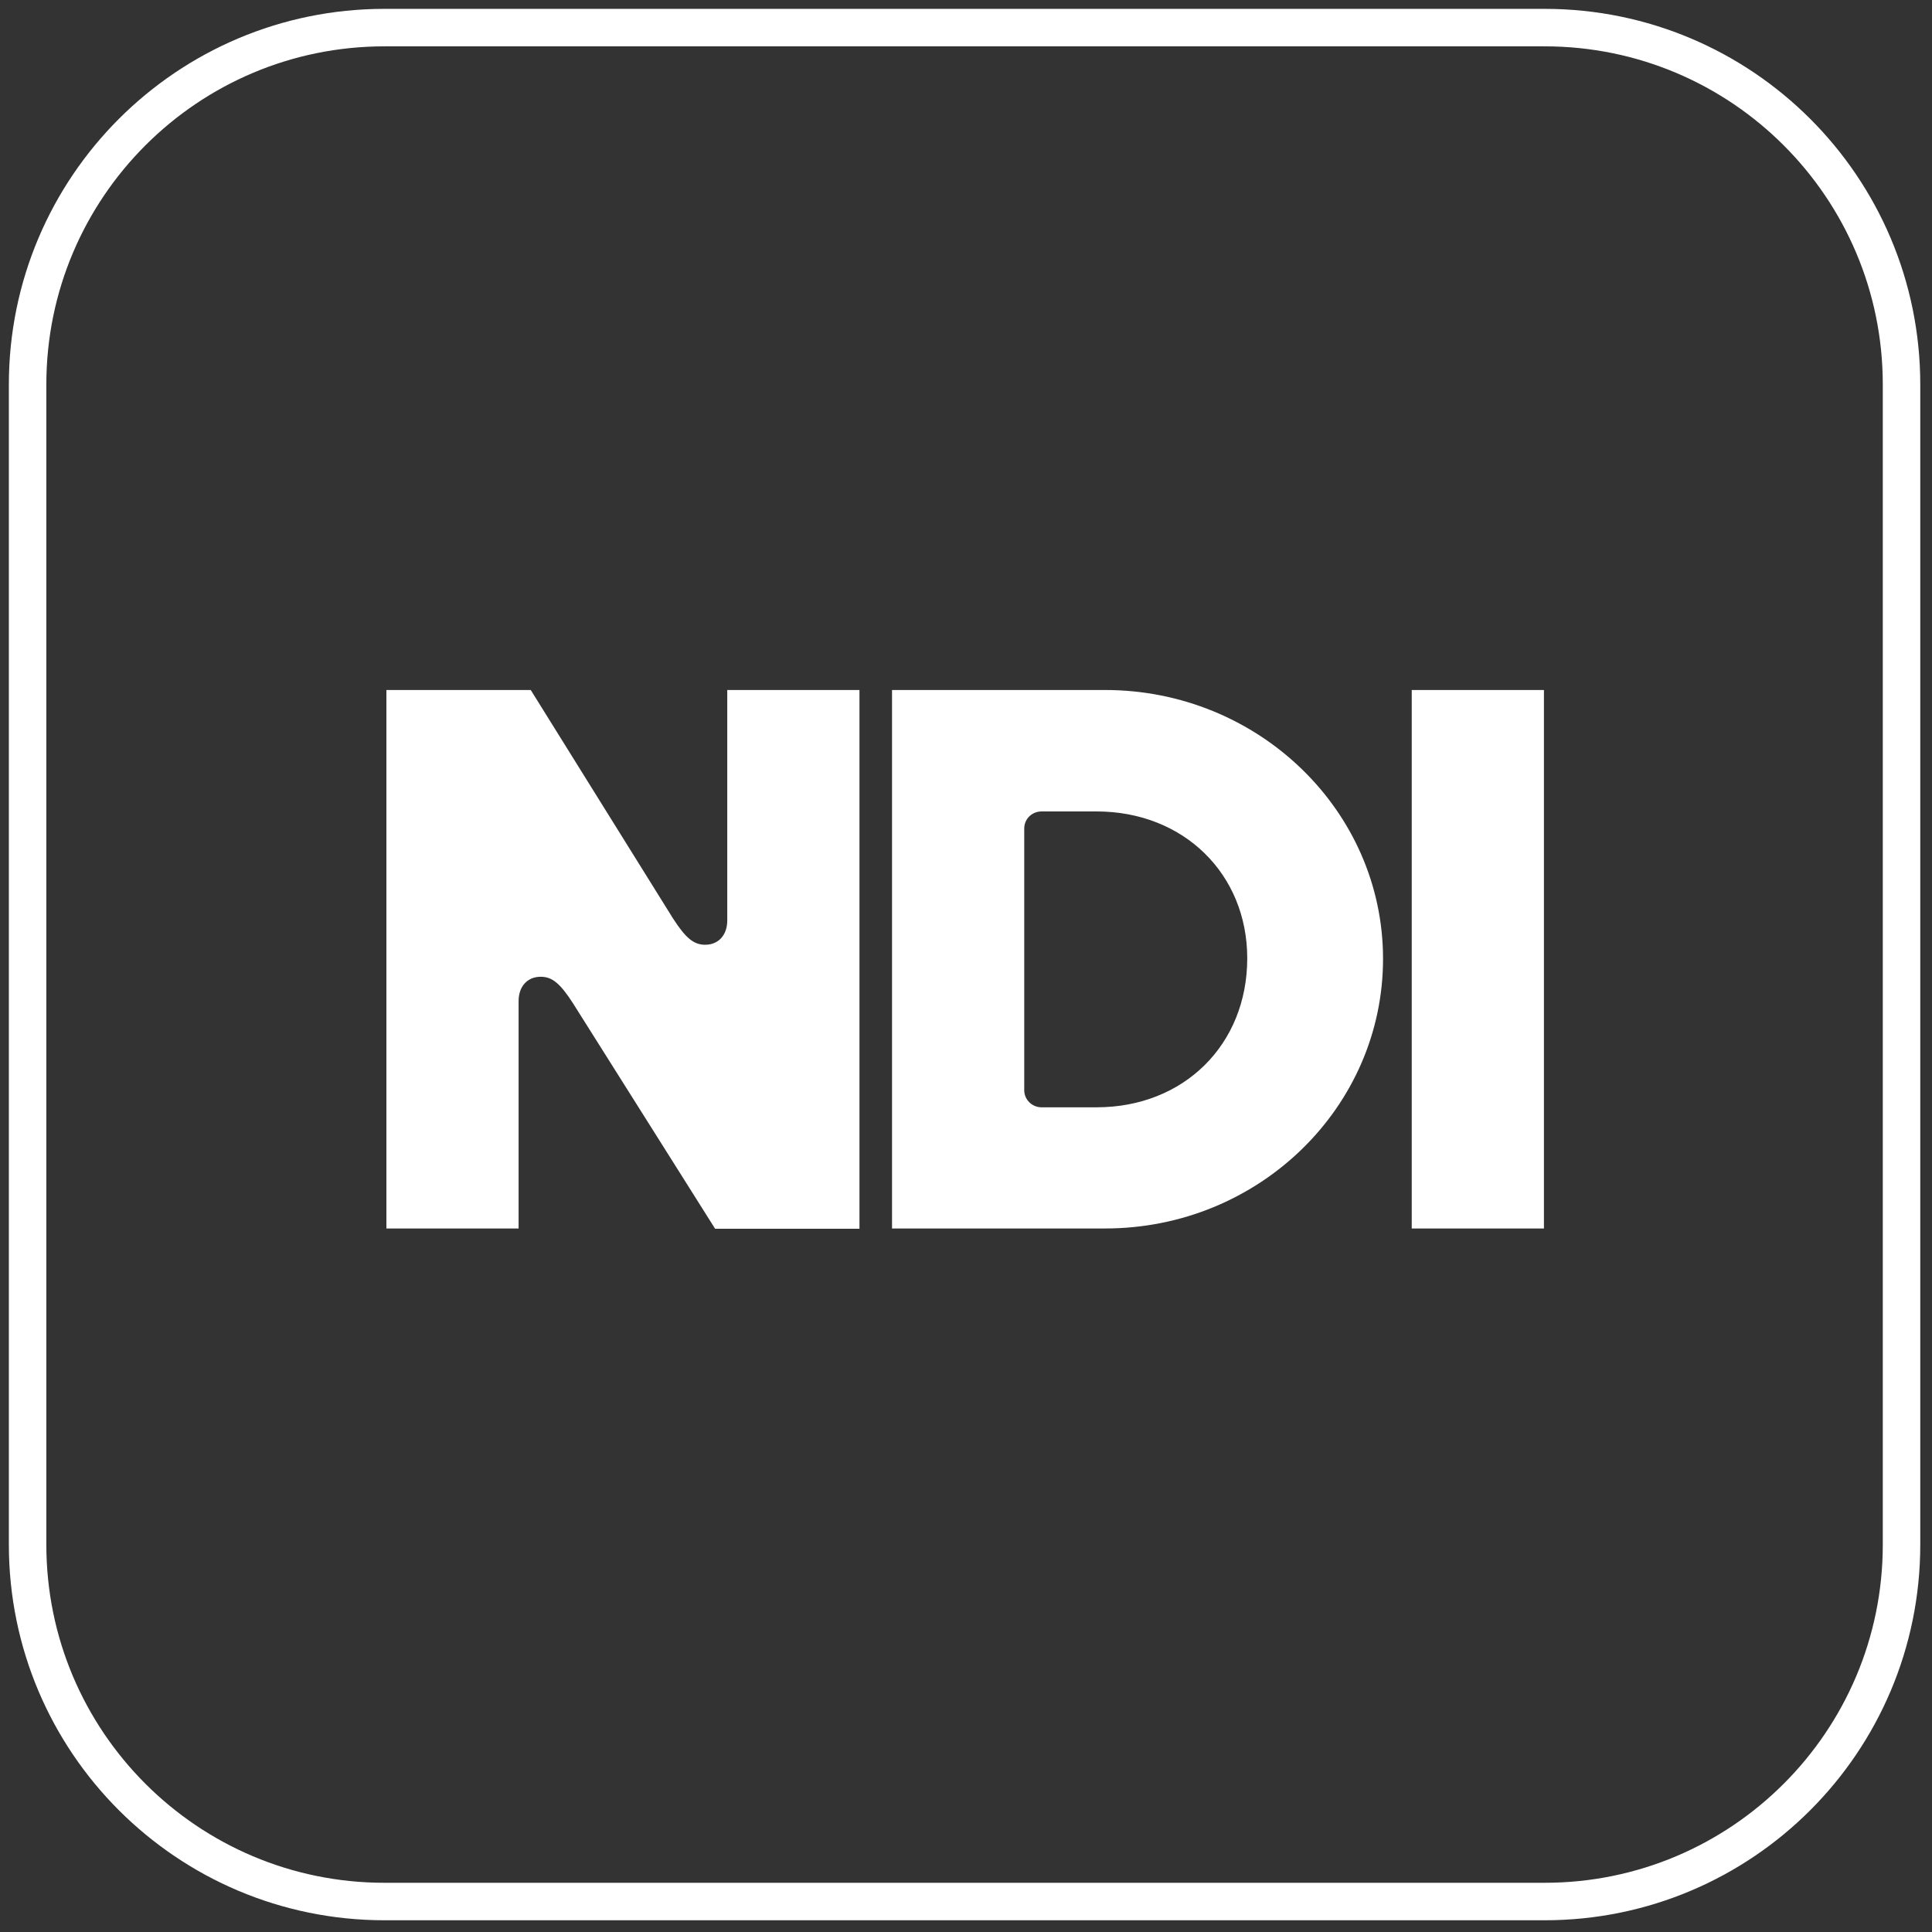
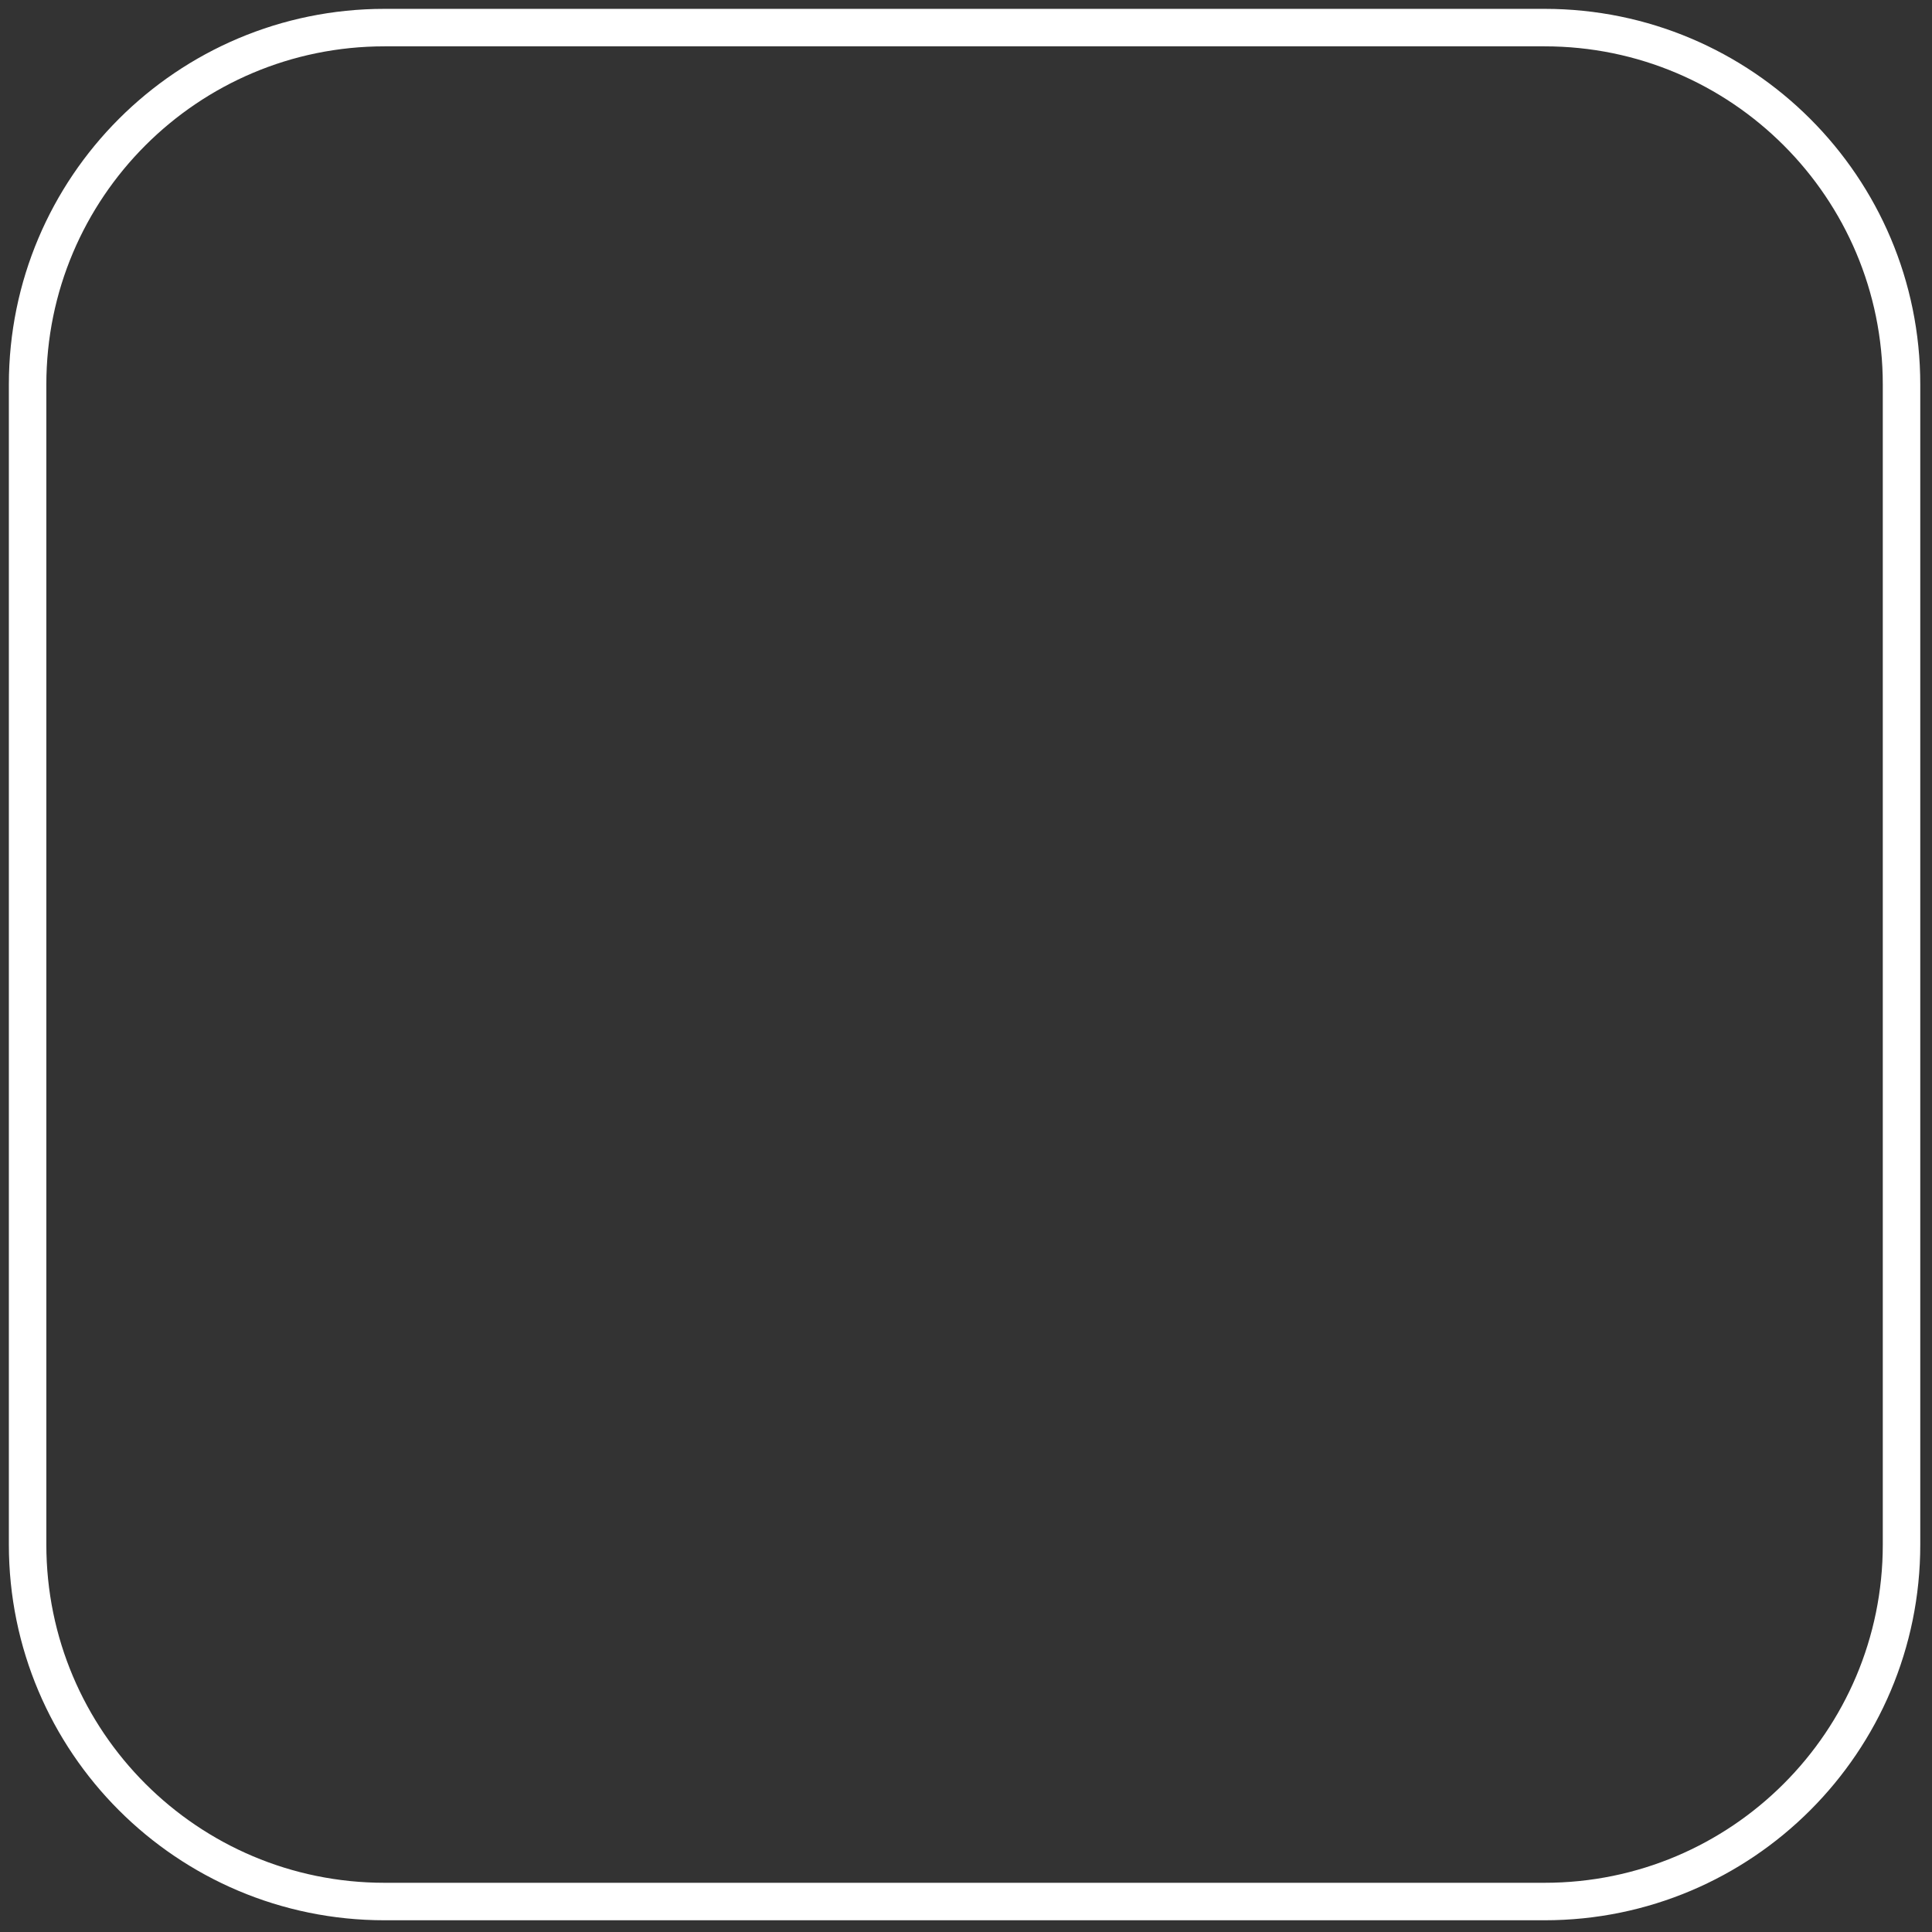
<svg xmlns="http://www.w3.org/2000/svg" width="70" height="70" viewBox="0 0 70 70" fill="none">
  <rect x="0" y="0" width="70" height="70" fill="#333333" stroke="none" />
  <path d="M55.964 1H13.932C6.789 1 1 6.789 1 13.932V55.964C1 63.106 6.789 68.896 13.932 68.896H55.964C63.106 68.896 68.896 63.106 68.896 55.964V13.932C68.896 6.789 63.106 1 55.964 1Z" stroke="white" stroke-width="1.358" stroke-linecap="round" stroke-linejoin="round" />
  <g clip-path="url(#clip0_9674_14172)">
    <path d="M14 25V44.51H18.79V36.27C18.79 35.75 19.1 35.39 19.59 35.39C20 35.39 20.29 35.62 20.76 36.35L25.91 44.52H31.14V25H26.35V33.35C26.35 33.87 26.04 34.23 25.55 34.23C25.14 34.23 24.85 34 24.38 33.27L19.23 25H14Z" fill="white" />
    <path d="M50.11 34.74C50.11 29.36 45.58 25 40.04 25H32.32V44.51H40.04C45.61 44.51 50.11 40.12 50.11 34.74ZM45.19 34.72C45.19 37.85 42.89 40.12 39.73 40.12H37.74C37.39 40.12 37.11 39.84 37.11 39.5V30.02C37.11 29.67 37.39 29.4 37.74 29.4H39.73C42.89 29.4 45.19 31.67 45.19 34.72Z" fill="white" />
    <path d="M51.15 25V44.51H55.94V25H51.15Z" fill="white" />
  </g>
  <defs>
    <clipPath id="clip0_9674_14172">
-       <rect width="41.94" height="19.51" fill="white" transform="translate(14 25)" />
-     </clipPath>
+       </clipPath>
  </defs>
</svg>